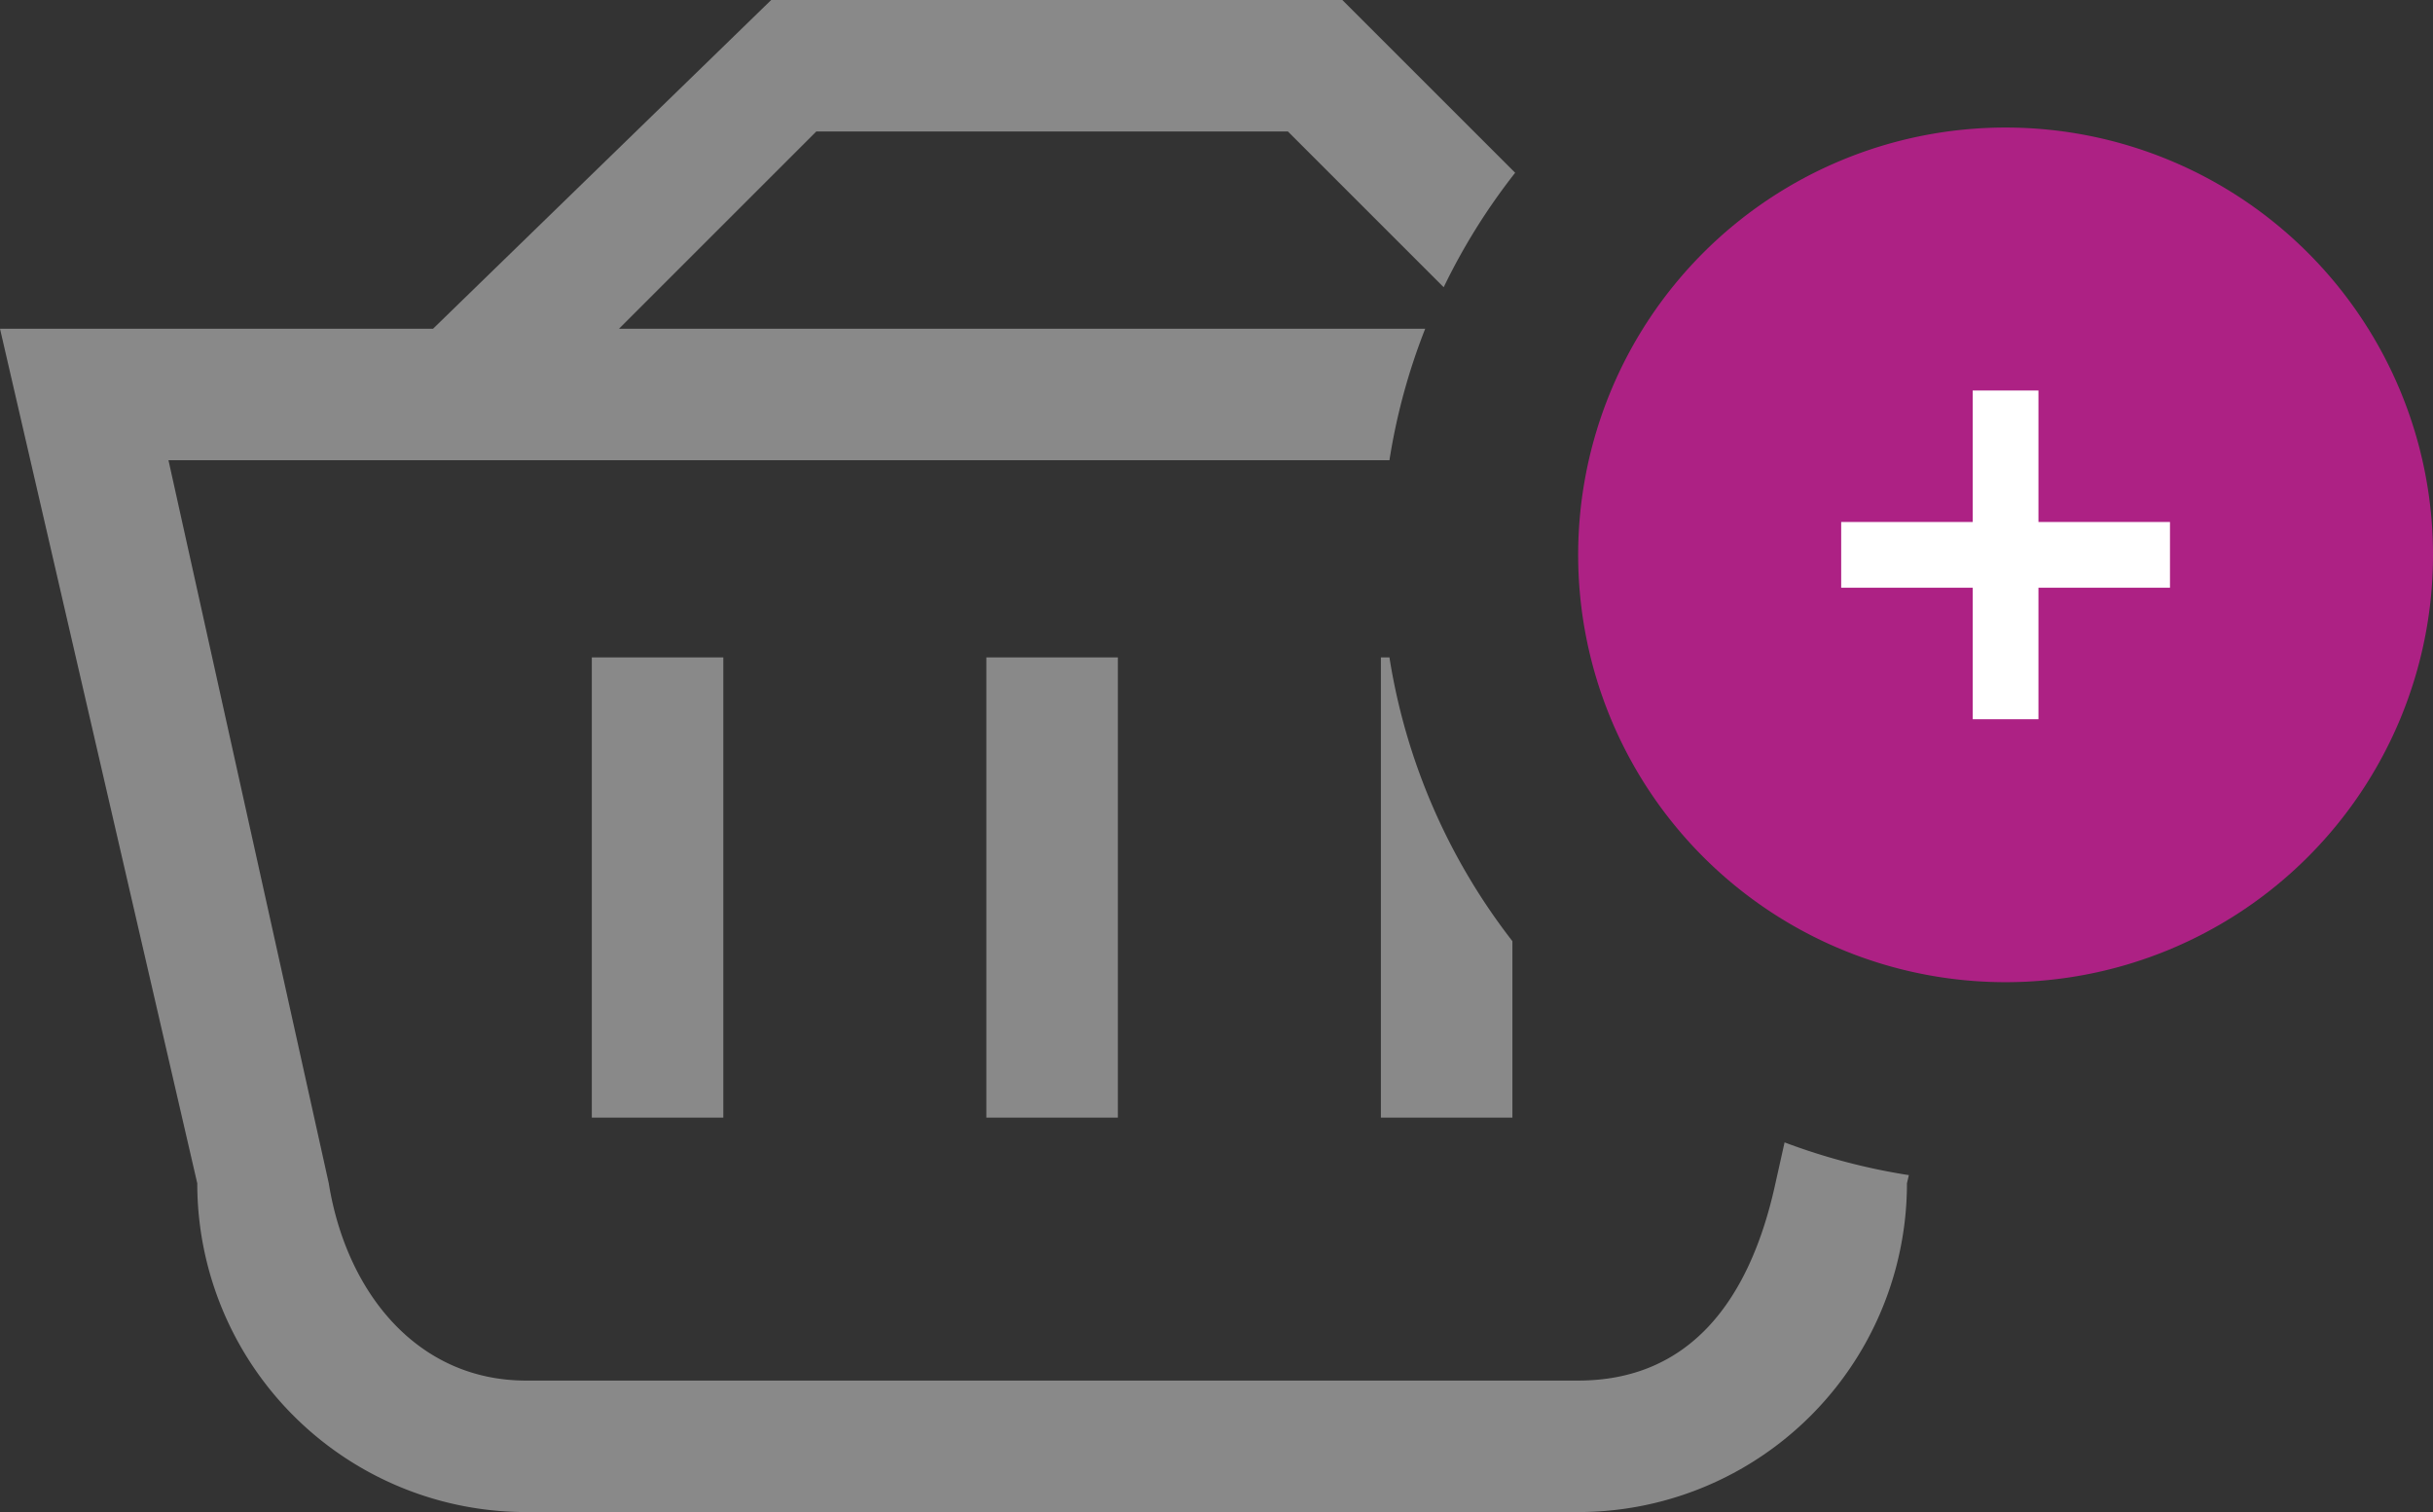
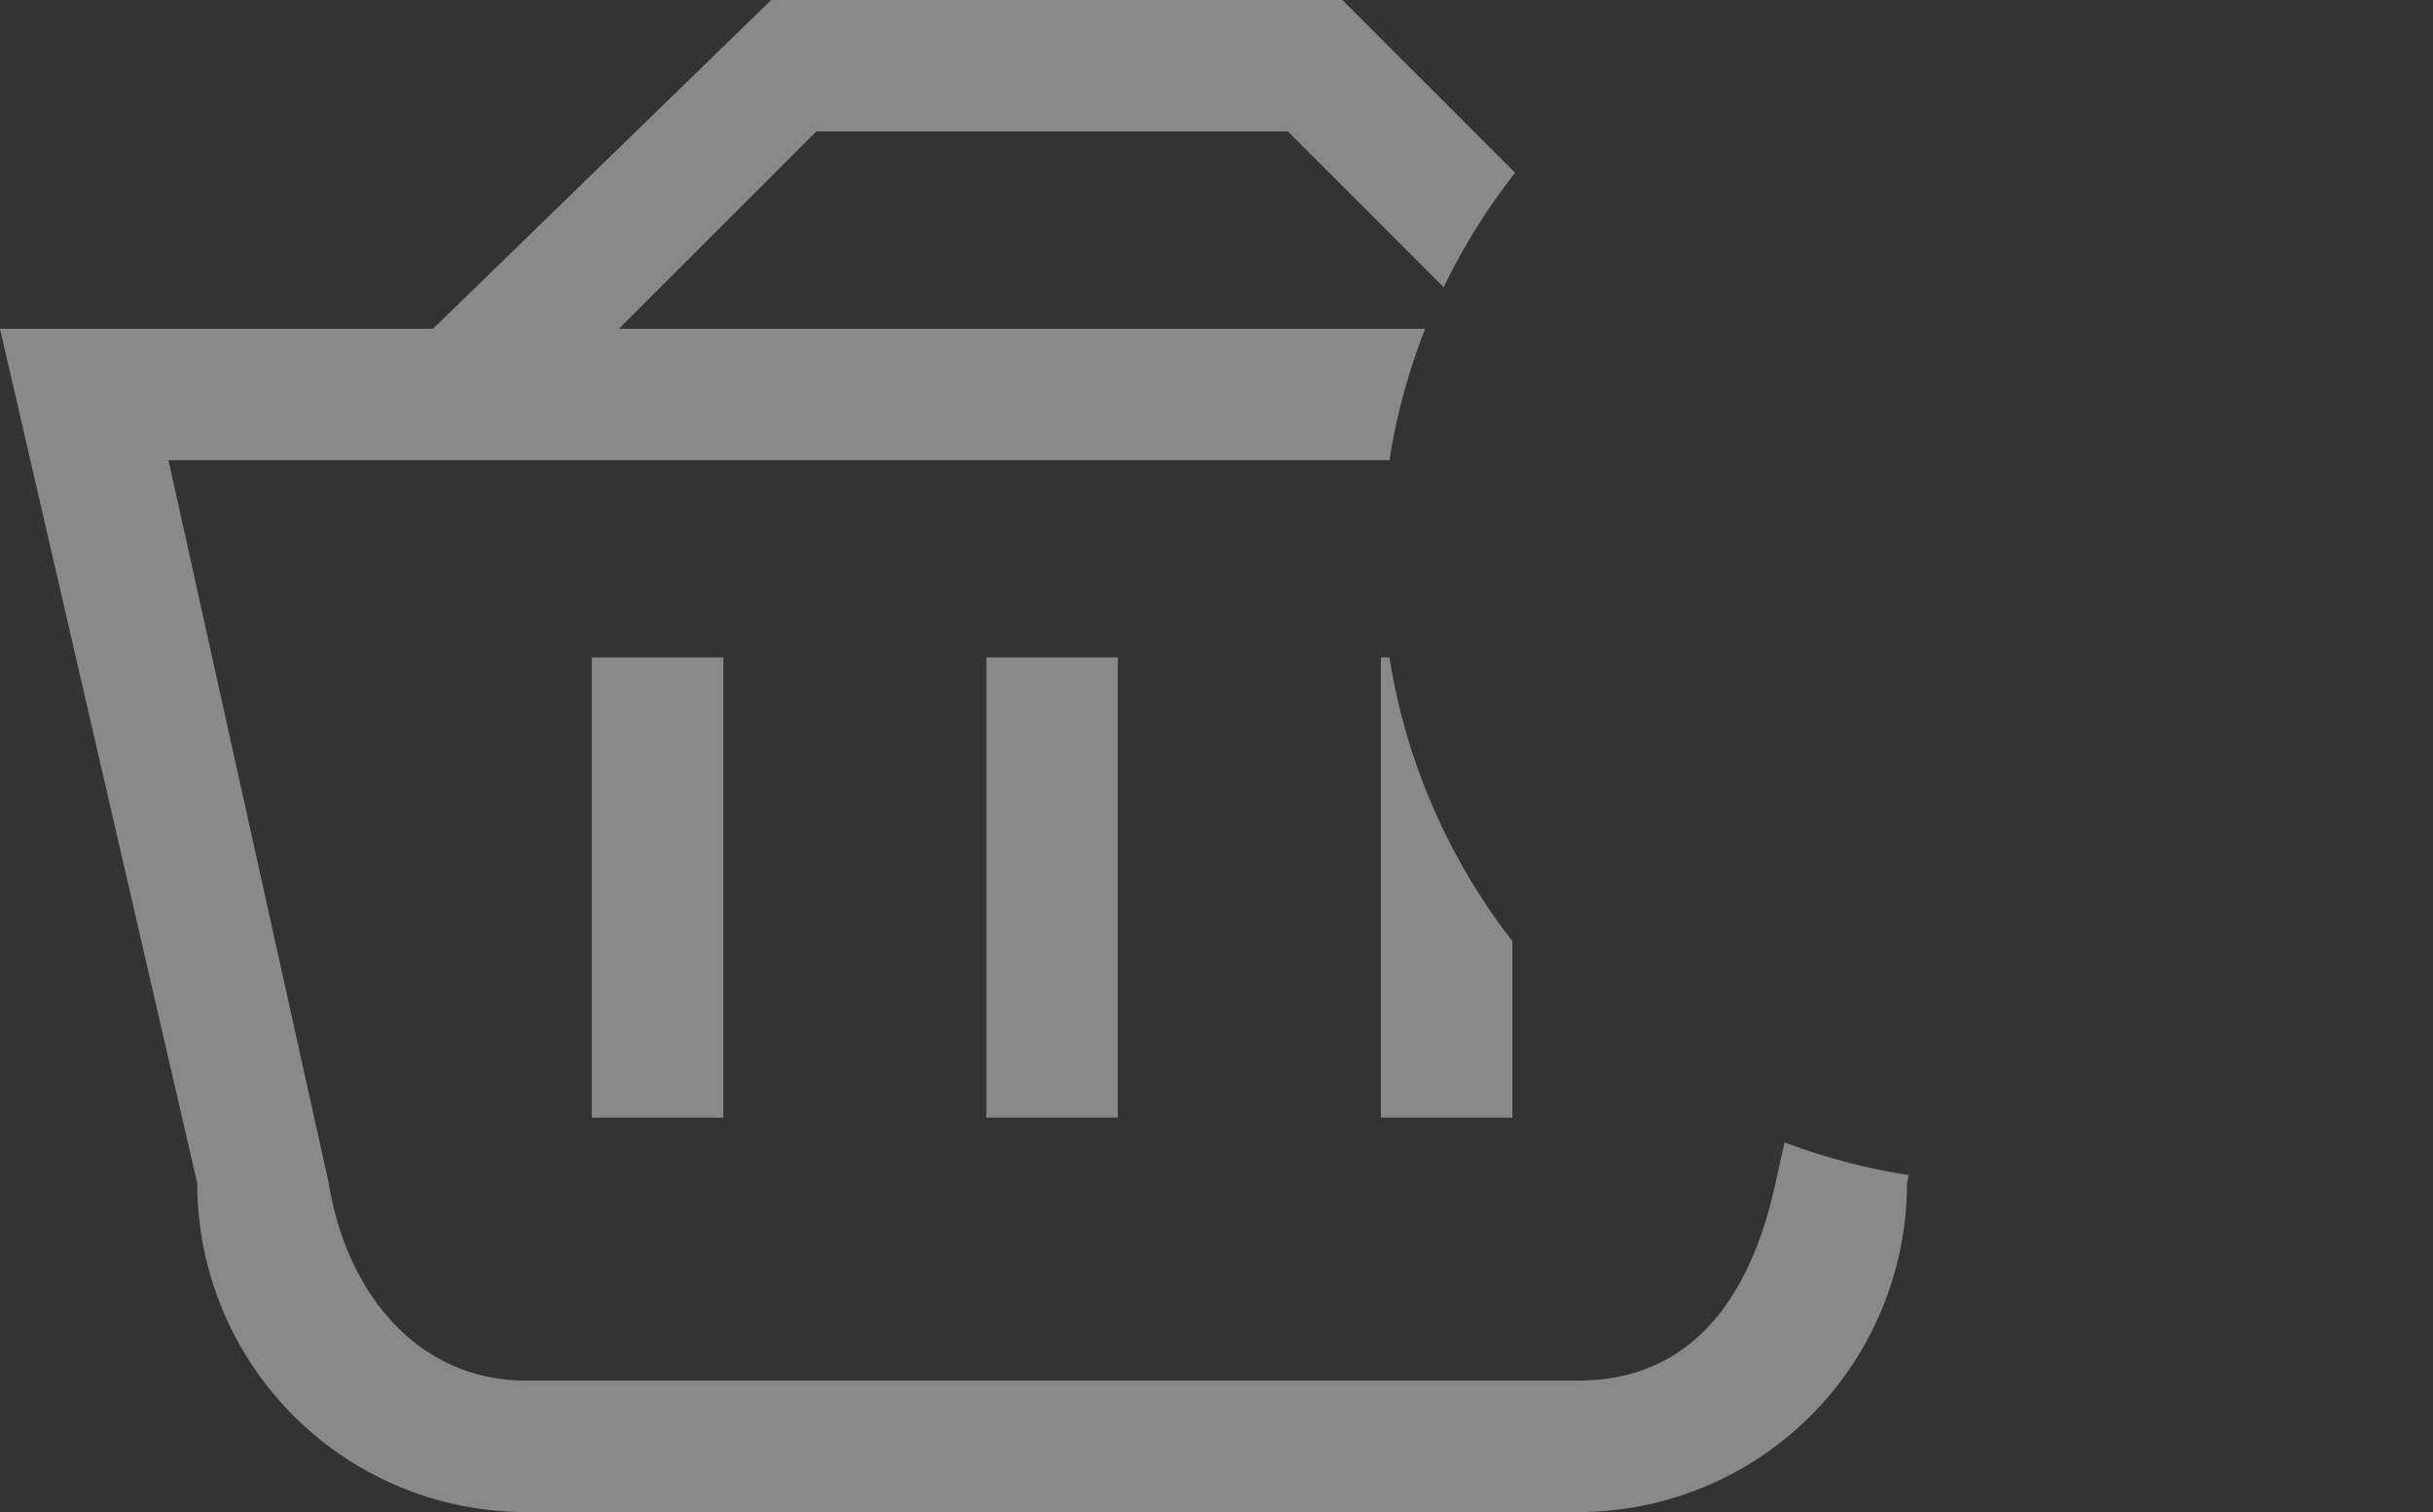
<svg xmlns="http://www.w3.org/2000/svg" width="37" height="23" viewBox="0 0 37 23">
  <rect x="0" y="0" width="37" height="23" fill="#333333" stroke="none" />
  <g id="Groupe_11" data-name="Groupe 11" transform="translate(-734 -1133)">
    <g id="Groupe_10" data-name="Groupe 10">
      <g id="Groupe_5" data-name="Groupe 5" transform="translate(734 1133)">
        <g id="Groupe_4" data-name="Groupe 4">
          <path id="Tracé_1" data-name="Tracé 1" d="M27.139,17.377,27,18c-.4,1.838-1.343,3-3,3H8c-1.657,0-2.733-1.343-3-3L2.562,7H21.13a9.434,9.434,0,0,1,.544-2H9.414l3-3h7.172l2.369,2.369a9.484,9.484,0,0,1,1.087-1.741L20.414,0H11.728L6.586,5H0L3,18a5,5,0,0,0,5,5H24a5,5,0,0,0,5-5l.029-.125A9.519,9.519,0,0,1,27.139,17.377ZM21,10v7h2V14.316A9.431,9.431,0,0,1,21.13,10ZM11,17V10H9v7Zm6,0V10H15v7Z" fill="#898989" />
        </g>
      </g>
-       <path id="Tracé_2" data-name="Tracé 2" d="M30.5,1.94A6.5,6.5,0,1,1,24,8.44,6.5,6.5,0,0,1,30.5,1.94Z" transform="translate(734 1133)" fill="#ad2184" />
      <g id="Groupe_6" data-name="Groupe 6" transform="translate(734 1133)">
-         <path id="Tracé_3" data-name="Tracé 3" d="M33,7.94H31v-2H30v2H28v1h2v2h1v-2h2Z" fill="#fff" />
-       </g>
+         </g>
    </g>
  </g>
</svg>